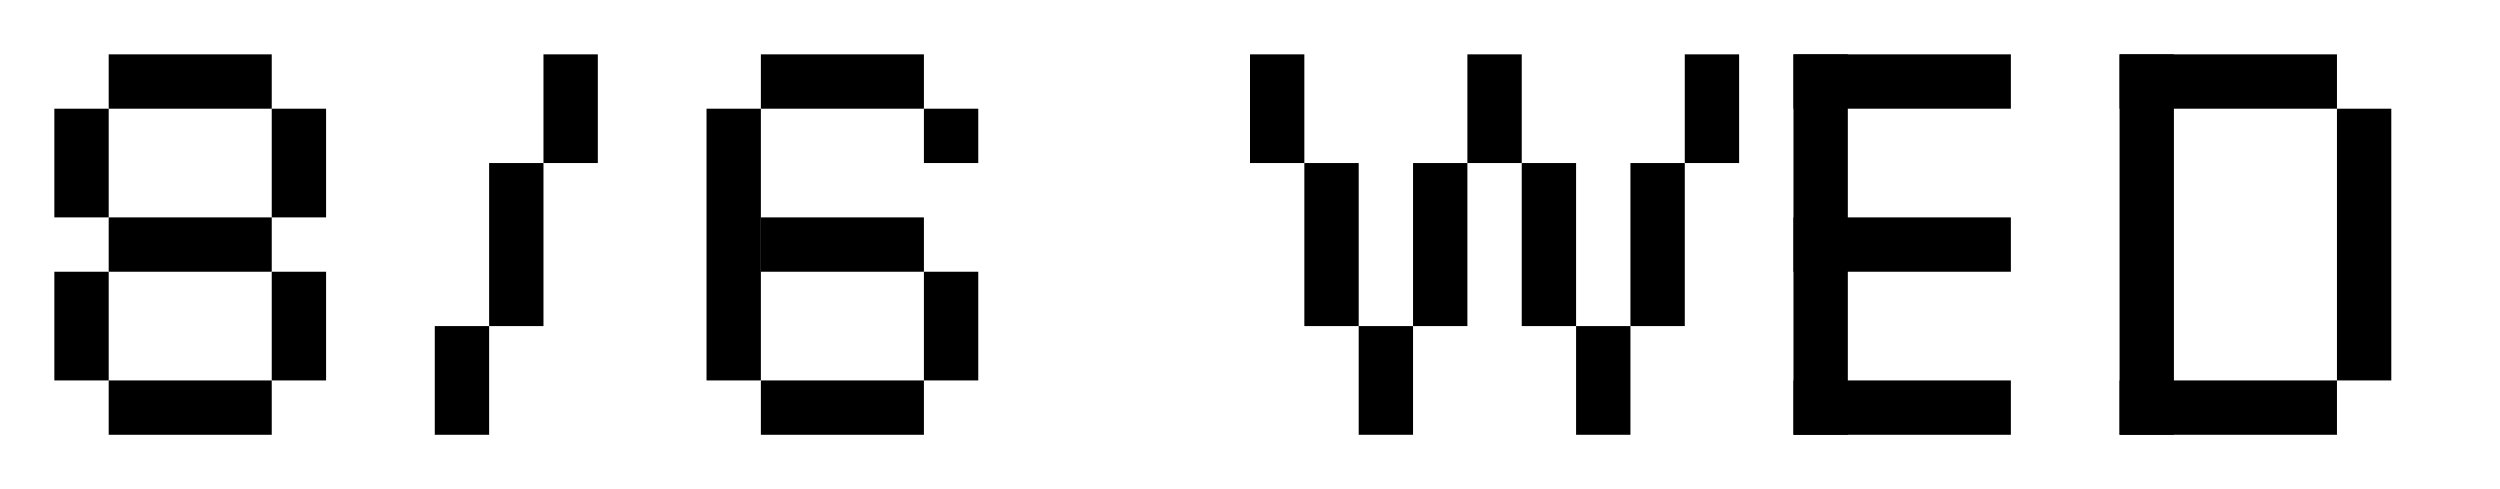
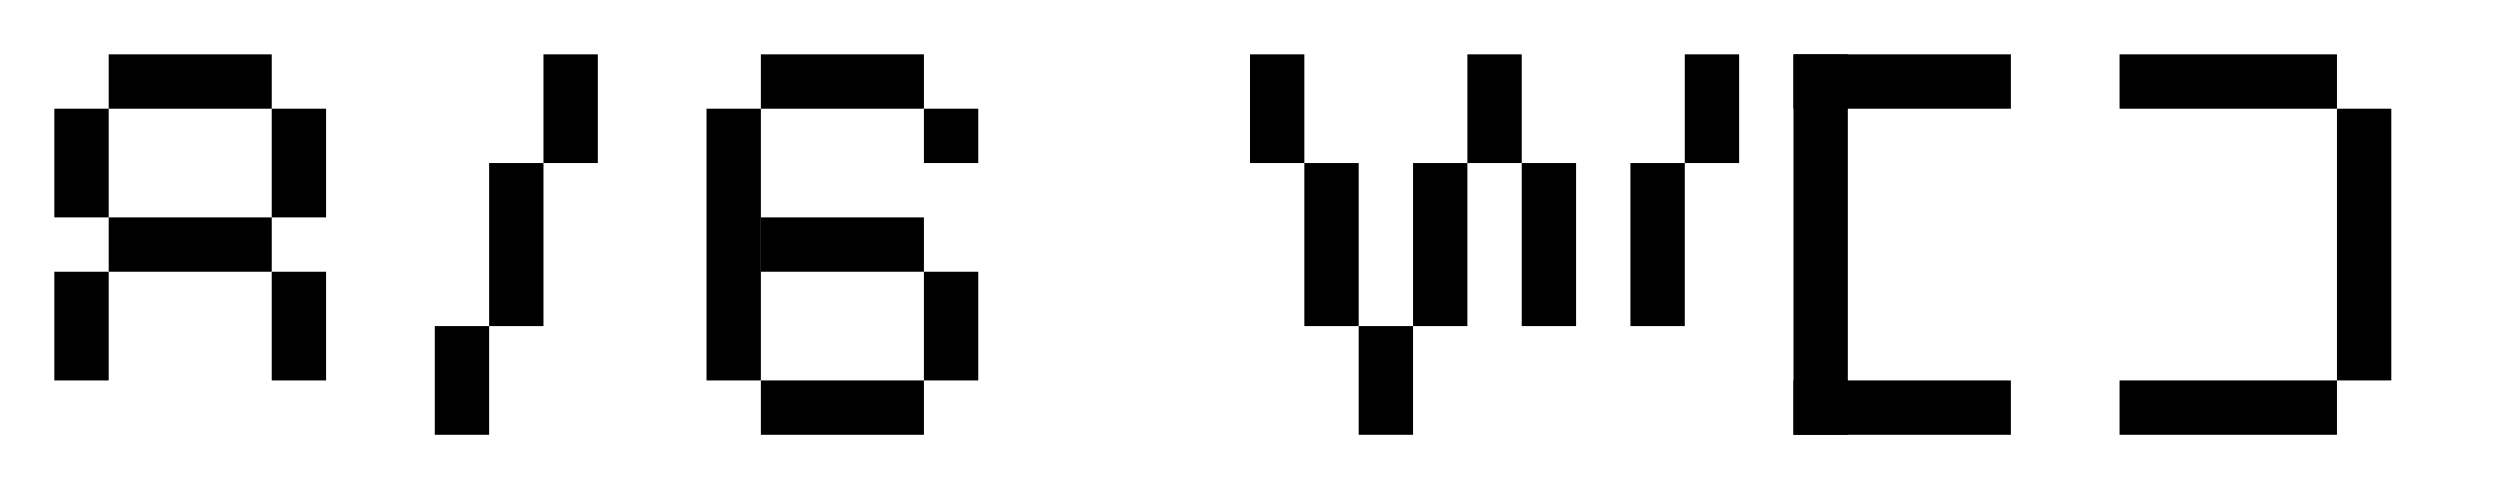
<svg xmlns="http://www.w3.org/2000/svg" width="138" height="27" viewBox="0 0 138 27" fill="none">
  <path d="M15 3H6V6H15V3Z" fill="black" />
  <path d="M6 6H3V12H6V6Z" fill="black" />
  <path d="M6 15H3V21H6V15Z" fill="black" />
  <path d="M15 12H6V15H15V12Z" fill="black" />
  <path d="M18 15H15V21H18V15Z" fill="black" />
-   <path d="M15 21H6V24H15V21Z" fill="black" />
  <path d="M18 6H15V12H18V6Z" fill="black" />
  <path d="M27 18H30V9H27V18Z" fill="black" />
  <path d="M30 9H33V3H30V9Z" fill="black" />
  <path d="M24 24H27V18H24V24Z" fill="black" />
  <path d="M51 3H42V6H51V3Z" fill="black" />
  <path d="M42 6H39V21H42V6Z" fill="black" />
  <path d="M51 12H42V15H51V12Z" fill="black" />
  <path d="M54 15H51V21H54V15Z" fill="black" />
  <path d="M51 21H42V24H51V21Z" fill="black" />
  <path d="M54 6H51V9H54V6Z" fill="black" />
  <path d="M69 9H72V3H69V9Z" fill="black" />
  <path d="M72 18H75V9H72V18Z" fill="black" />
  <path d="M78 18H81V9H78V18Z" fill="black" />
  <path d="M84 18H87V9H84V18Z" fill="black" />
  <path d="M90 18H93V9H90V18Z" fill="black" />
  <path d="M81 9H84V3H81V9Z" fill="black" />
  <path d="M93 9H96V3H93V9Z" fill="black" />
-   <path d="M87 24H90V18H87V24Z" fill="black" />
  <path d="M75 24H78V18H75V24Z" fill="black" />
  <path d="M99 24H102V3H99V24Z" fill="black" />
  <path d="M99 24H111V21H99V24Z" fill="black" />
  <path d="M99 6L111 6V3L99 3V6Z" fill="black" />
-   <path d="M99 15L111 15V12L99 12V15Z" fill="black" />
-   <path d="M117 24H120V3H117V24Z" fill="black" />
  <path d="M117 24H129V21H117V24Z" fill="black" />
  <path d="M117 6L129 6V3L117 3V6Z" fill="black" />
  <path d="M129 21H132V6H129V21Z" fill="black" />
</svg>